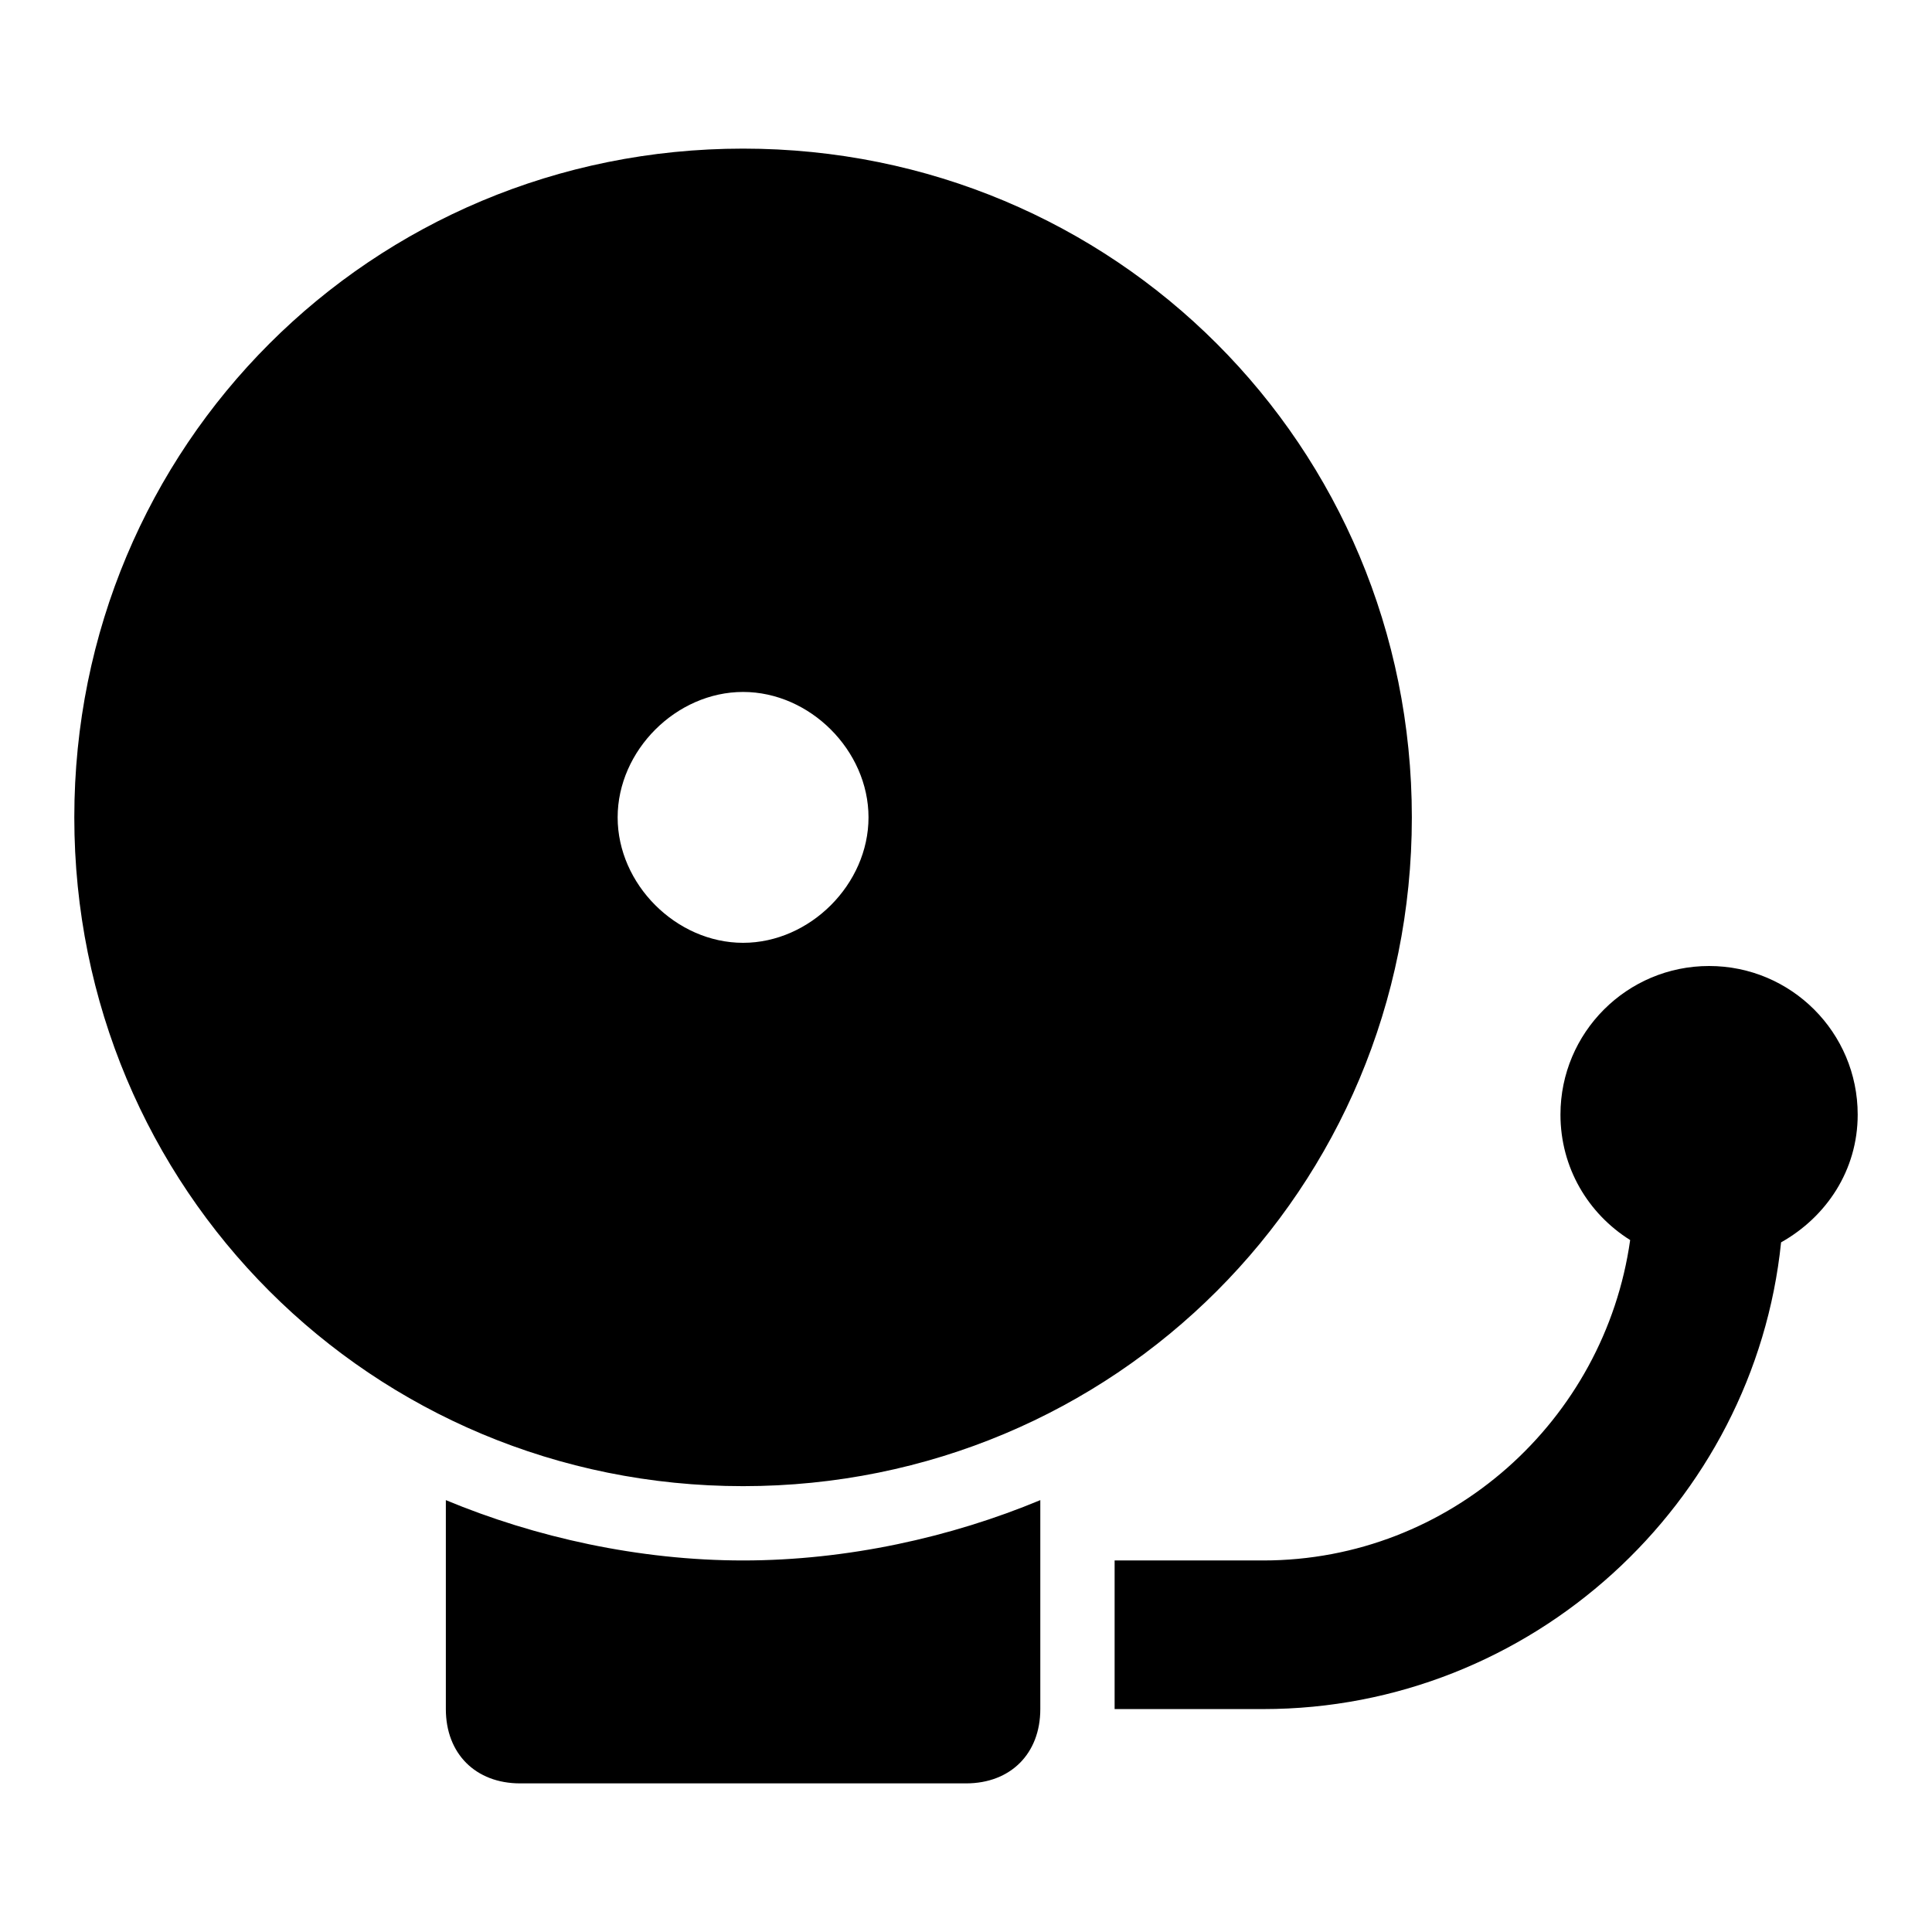
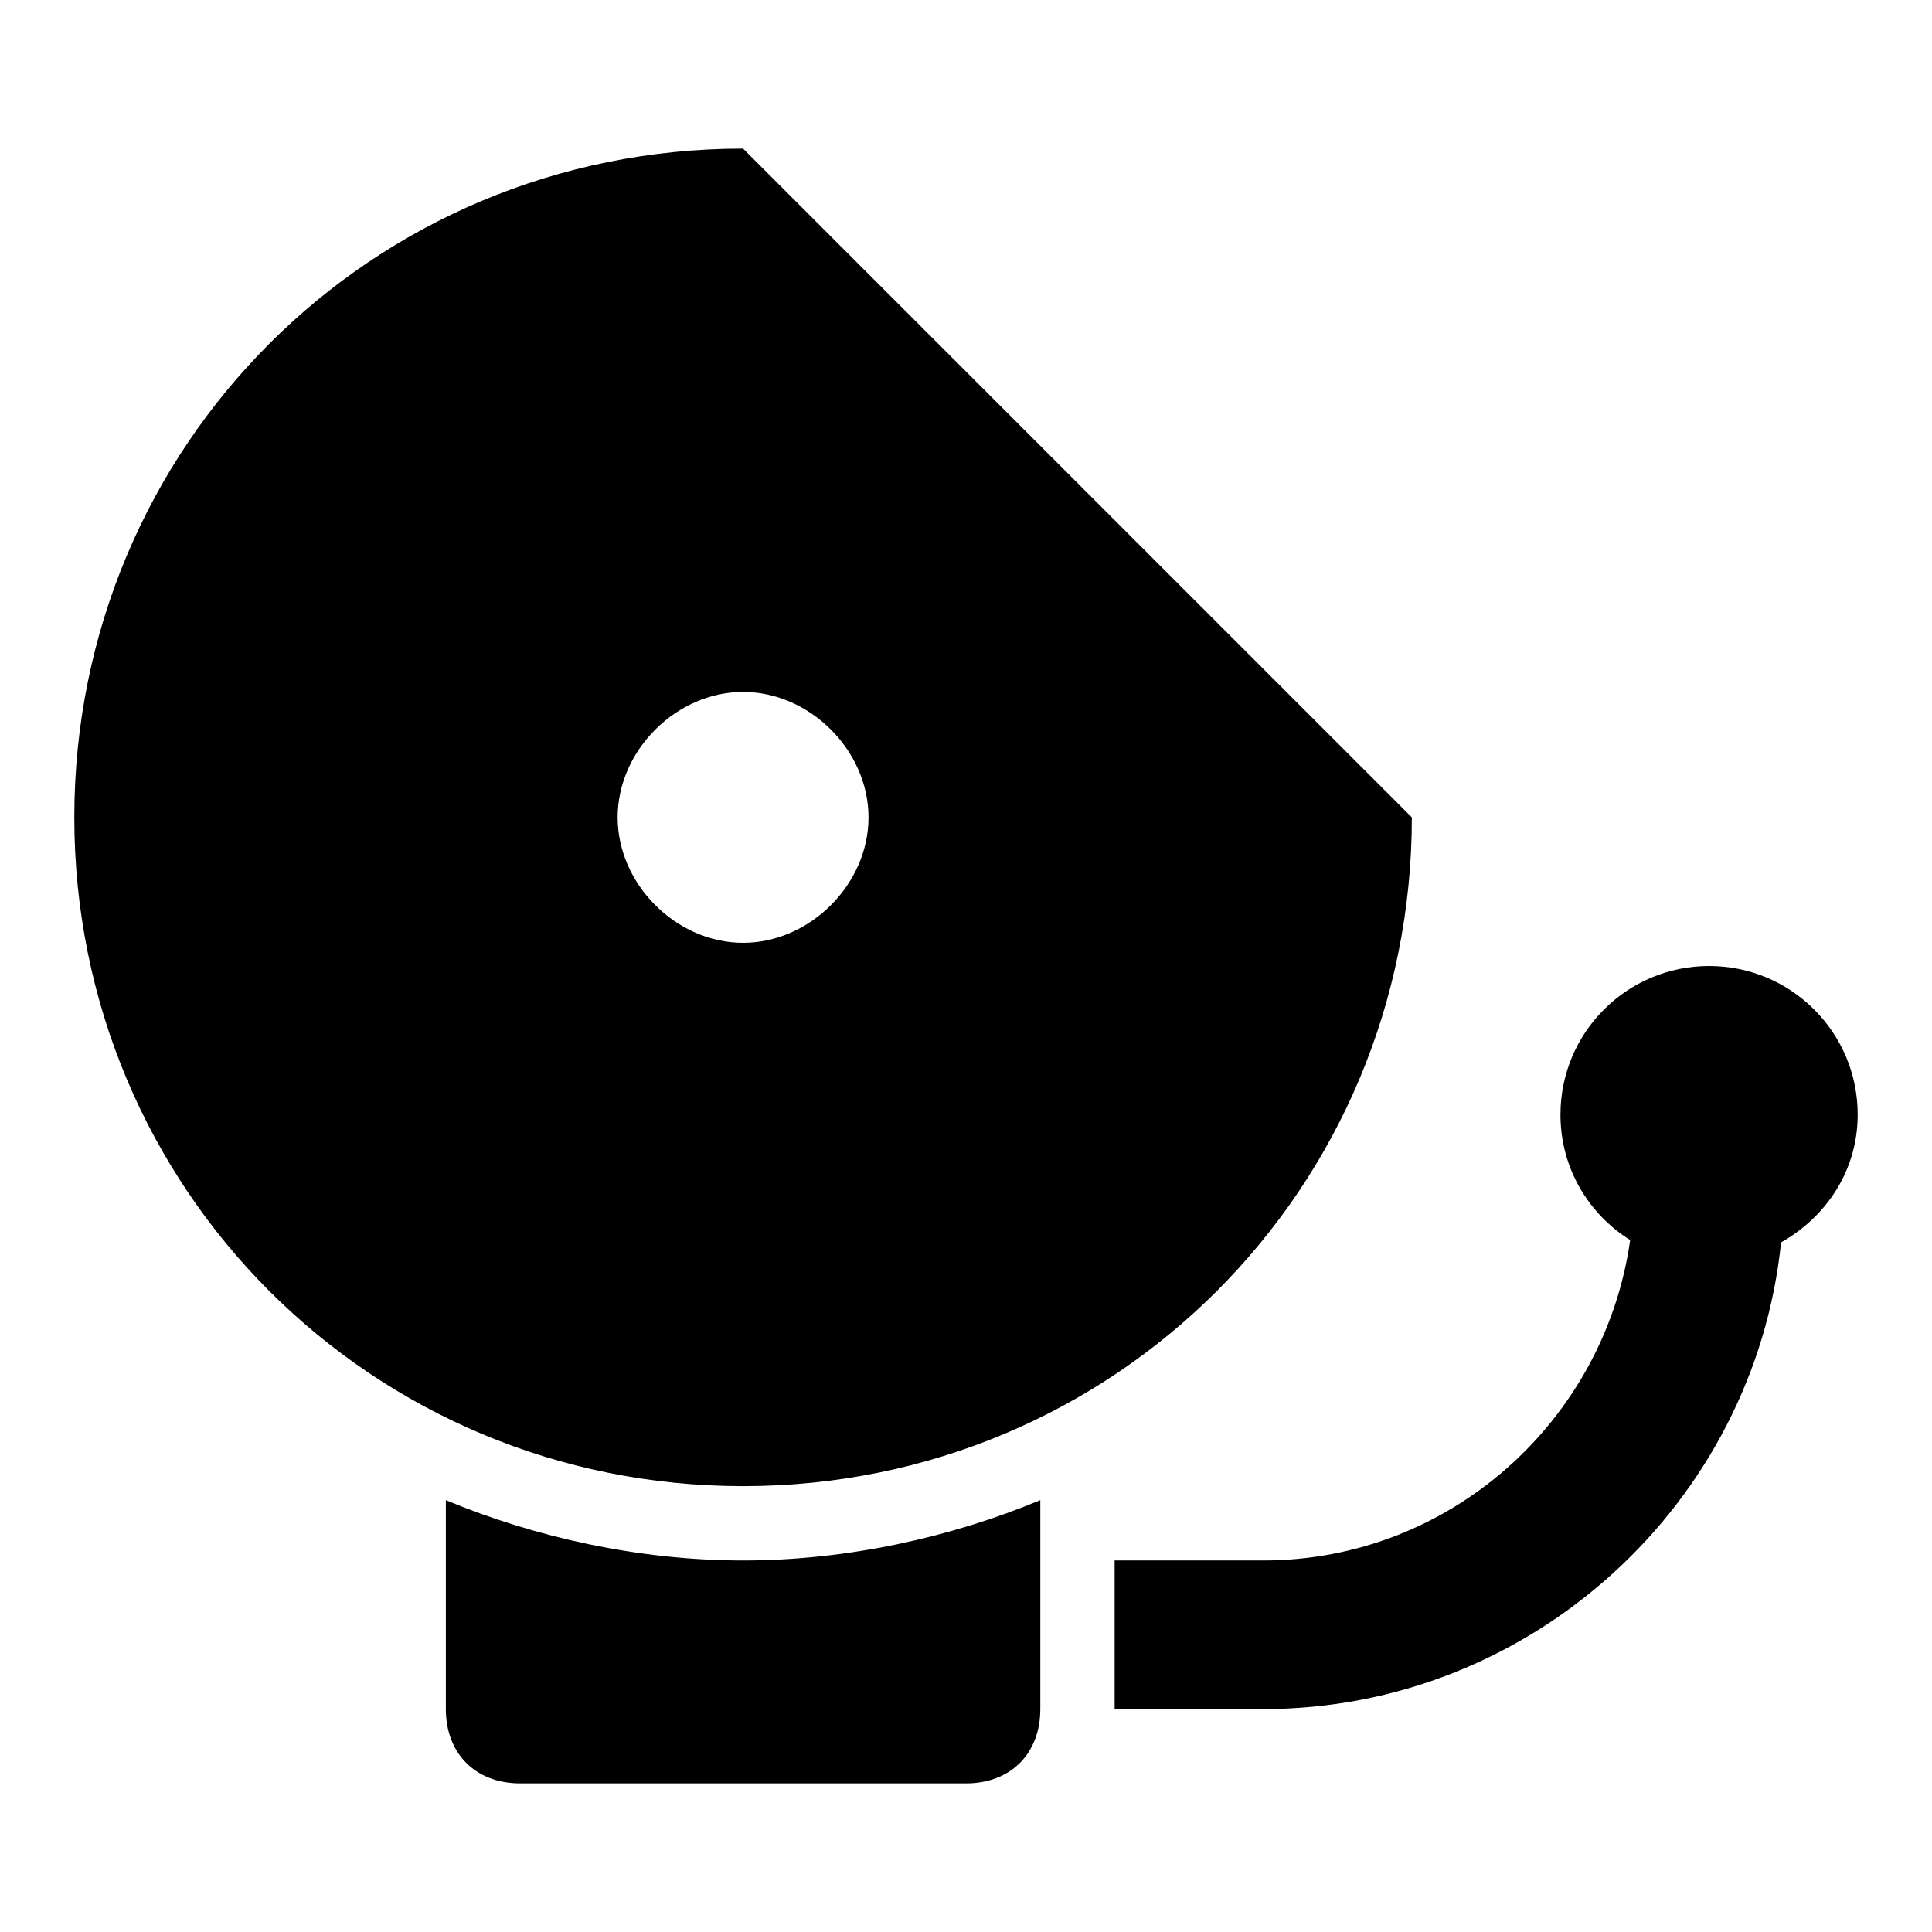
<svg xmlns="http://www.w3.org/2000/svg" viewBox="0 0 26 26" enable-background="new 0 0 26 26">
-   <path d="M 10 2 C 5 2 1 6 1 11 C 1 16 5 20 10 20 C 15 20 19 16 19 11 C 19 6 15 2 10 2 z M 10 9.312 C 10.9 9.312 11.688 10.1 11.688 11 C 11.688 11.9 10.9 12.688 10 12.688 C 9.1 12.688 8.312 11.9 8.312 11 C 8.312 10.1 9.1 9.312 10 9.312 z M 23 13 C 21.895 13 21 13.895 21 15 C 21 15.715 21.373 16.334 21.938 16.688 C 21.596 19.113 19.517 21 17 21 L 15 21 L 15 23 L 17 23 C 20.605 23 23.608 20.234 23.969 16.719 C 24.579 16.376 25 15.749 25 15 C 25 13.895 24.105 13 23 13 z M 6 20.188 L 6 23 C 6 23.6 6.4 24 7 24 L 13 24 C 13.6 24 14 23.6 14 23 L 14 20.188 C 12.8 20.688 11.4 21 10 21 C 8.6 21 7.2 20.688 6 20.188 z" />
+   <path d="M 10 2 C 5 2 1 6 1 11 C 1 16 5 20 10 20 C 15 20 19 16 19 11 z M 10 9.312 C 10.9 9.312 11.688 10.1 11.688 11 C 11.688 11.9 10.9 12.688 10 12.688 C 9.1 12.688 8.312 11.9 8.312 11 C 8.312 10.1 9.1 9.312 10 9.312 z M 23 13 C 21.895 13 21 13.895 21 15 C 21 15.715 21.373 16.334 21.938 16.688 C 21.596 19.113 19.517 21 17 21 L 15 21 L 15 23 L 17 23 C 20.605 23 23.608 20.234 23.969 16.719 C 24.579 16.376 25 15.749 25 15 C 25 13.895 24.105 13 23 13 z M 6 20.188 L 6 23 C 6 23.6 6.4 24 7 24 L 13 24 C 13.6 24 14 23.6 14 23 L 14 20.188 C 12.8 20.688 11.4 21 10 21 C 8.6 21 7.2 20.688 6 20.188 z" />
</svg>